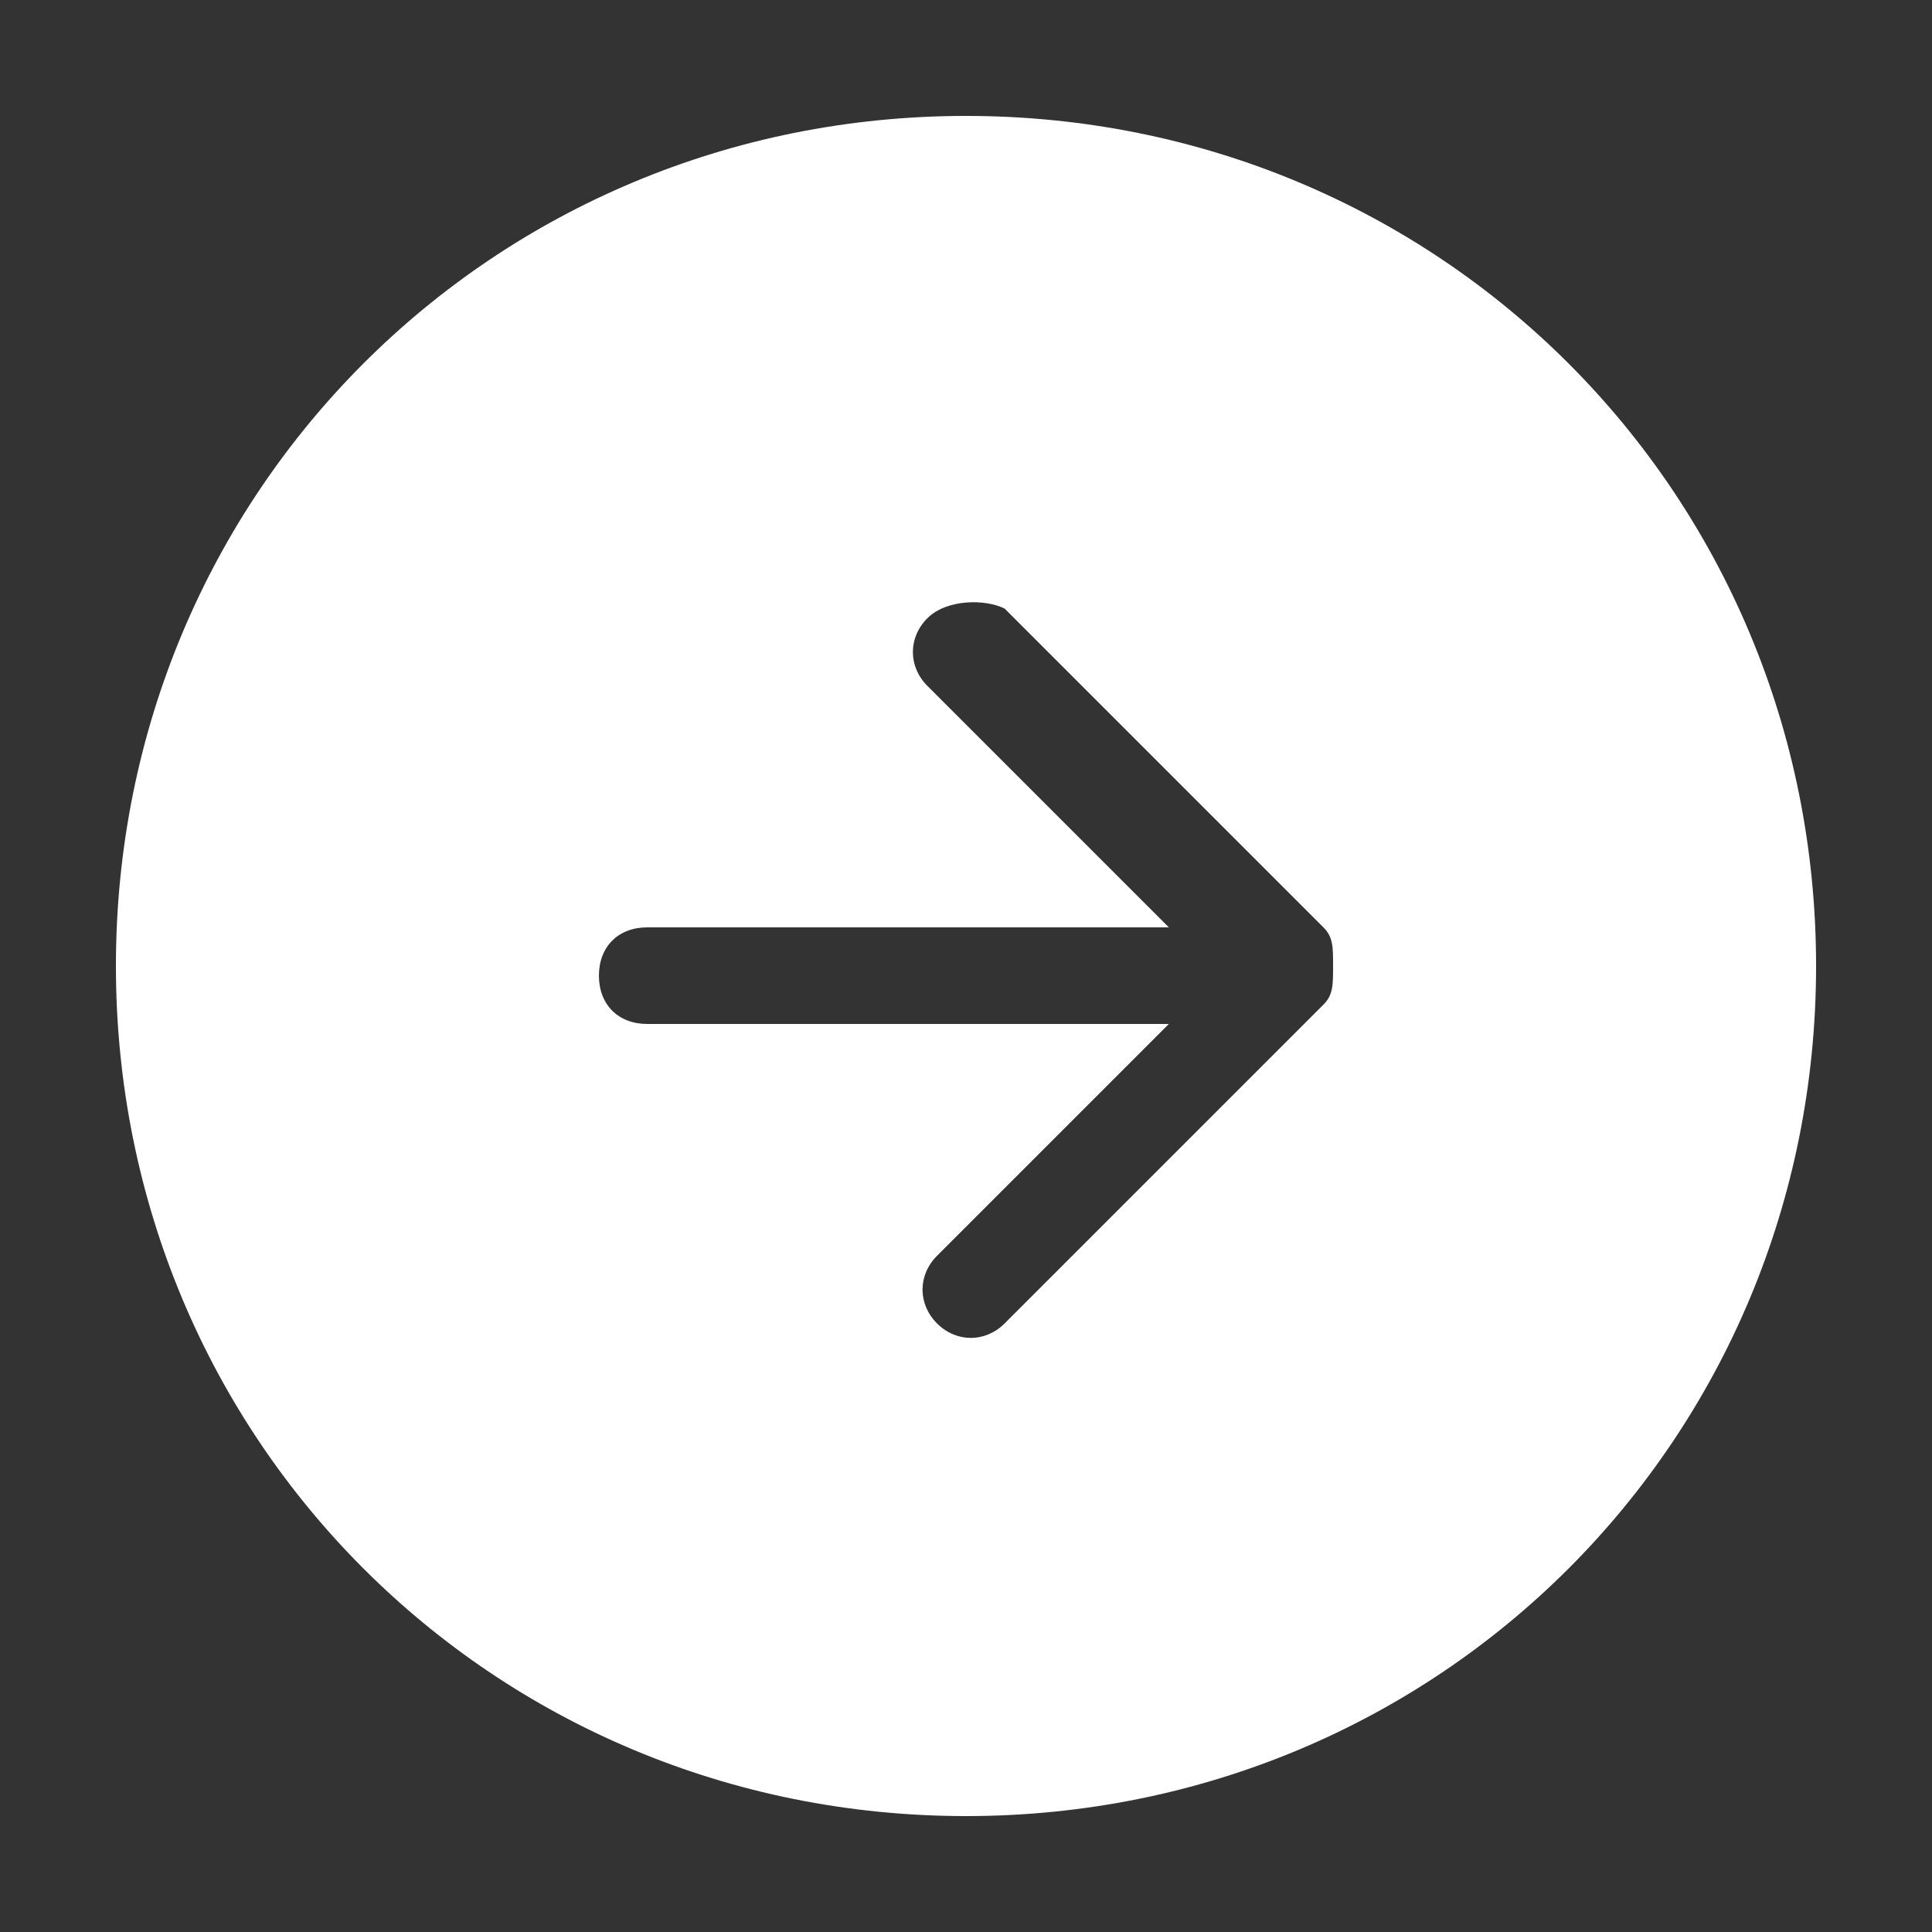
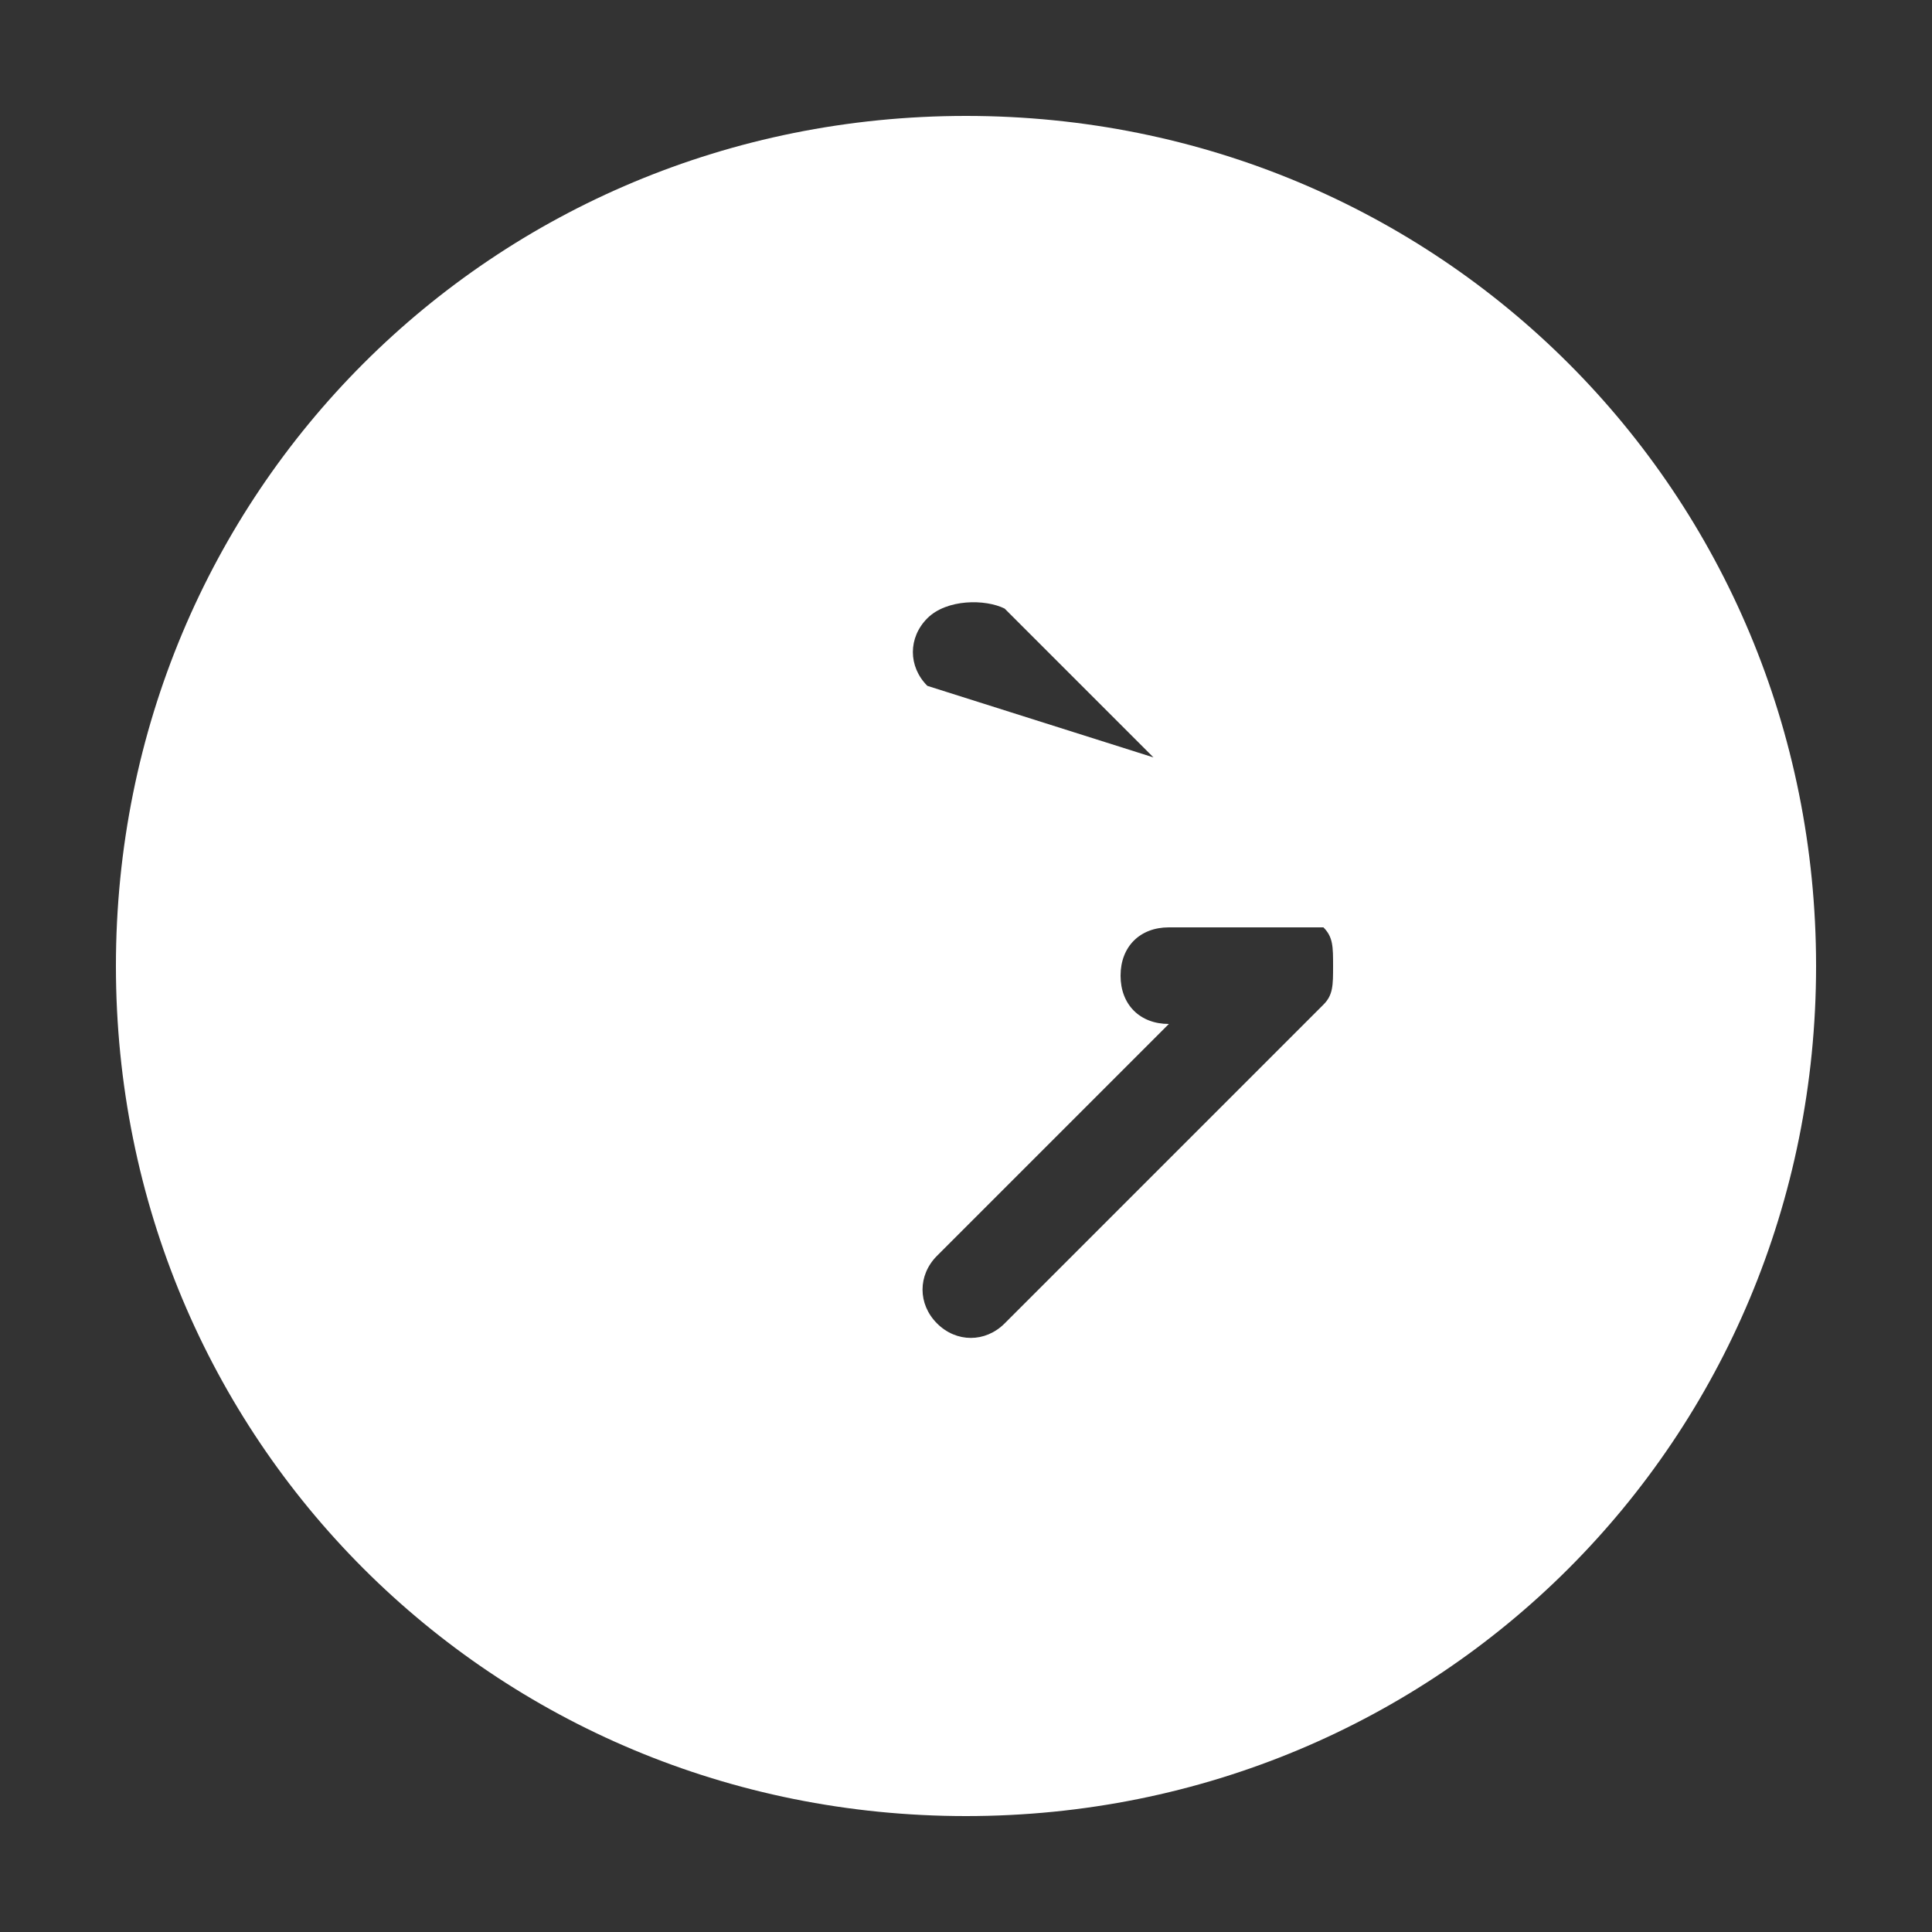
<svg xmlns="http://www.w3.org/2000/svg" version="1.1" id="Ebene_1" x="0px" y="0px" viewBox="0 0 20 20" style="enable-background:new 0 0 20 20;" xml:space="preserve">
  <rect x="0" y="0" width="20" height="20" fill="#333333" stroke="none" />
  <style type="text/css">
	.st0{fill:#FFFFFF;}
</style>
-   <path class="st0" d="M1.2,10c0,4.9,3.9,8.8,8.8,8.8c4.9,0,8.8-3.9,8.8-8.8c0-4.9-3.9-8.8-8.8-8.8C5.1,1.2,1.2,5.1,1.2,10z M10.4,6.3  l3.3,3.3c0.1,0.1,0.1,0.2,0.1,0.4s0,0.3-0.1,0.4l-3.3,3.3c-0.2,0.2-0.5,0.2-0.7,0s-0.2-0.5,0-0.7l2.4-2.4H6.7  c-0.3,0-0.5-0.2-0.5-0.5s0.2-0.5,0.5-0.5h5.4L9.6,7.1c-0.2-0.2-0.2-0.5,0-0.7S10.2,6.2,10.4,6.3z" />
+   <path class="st0" d="M1.2,10c0,4.9,3.9,8.8,8.8,8.8c4.9,0,8.8-3.9,8.8-8.8c0-4.9-3.9-8.8-8.8-8.8C5.1,1.2,1.2,5.1,1.2,10z M10.4,6.3  l3.3,3.3c0.1,0.1,0.1,0.2,0.1,0.4s0,0.3-0.1,0.4l-3.3,3.3c-0.2,0.2-0.5,0.2-0.7,0s-0.2-0.5,0-0.7l2.4-2.4c-0.3,0-0.5-0.2-0.5-0.5s0.2-0.5,0.5-0.5h5.4L9.6,7.1c-0.2-0.2-0.2-0.5,0-0.7S10.2,6.2,10.4,6.3z" />
</svg>